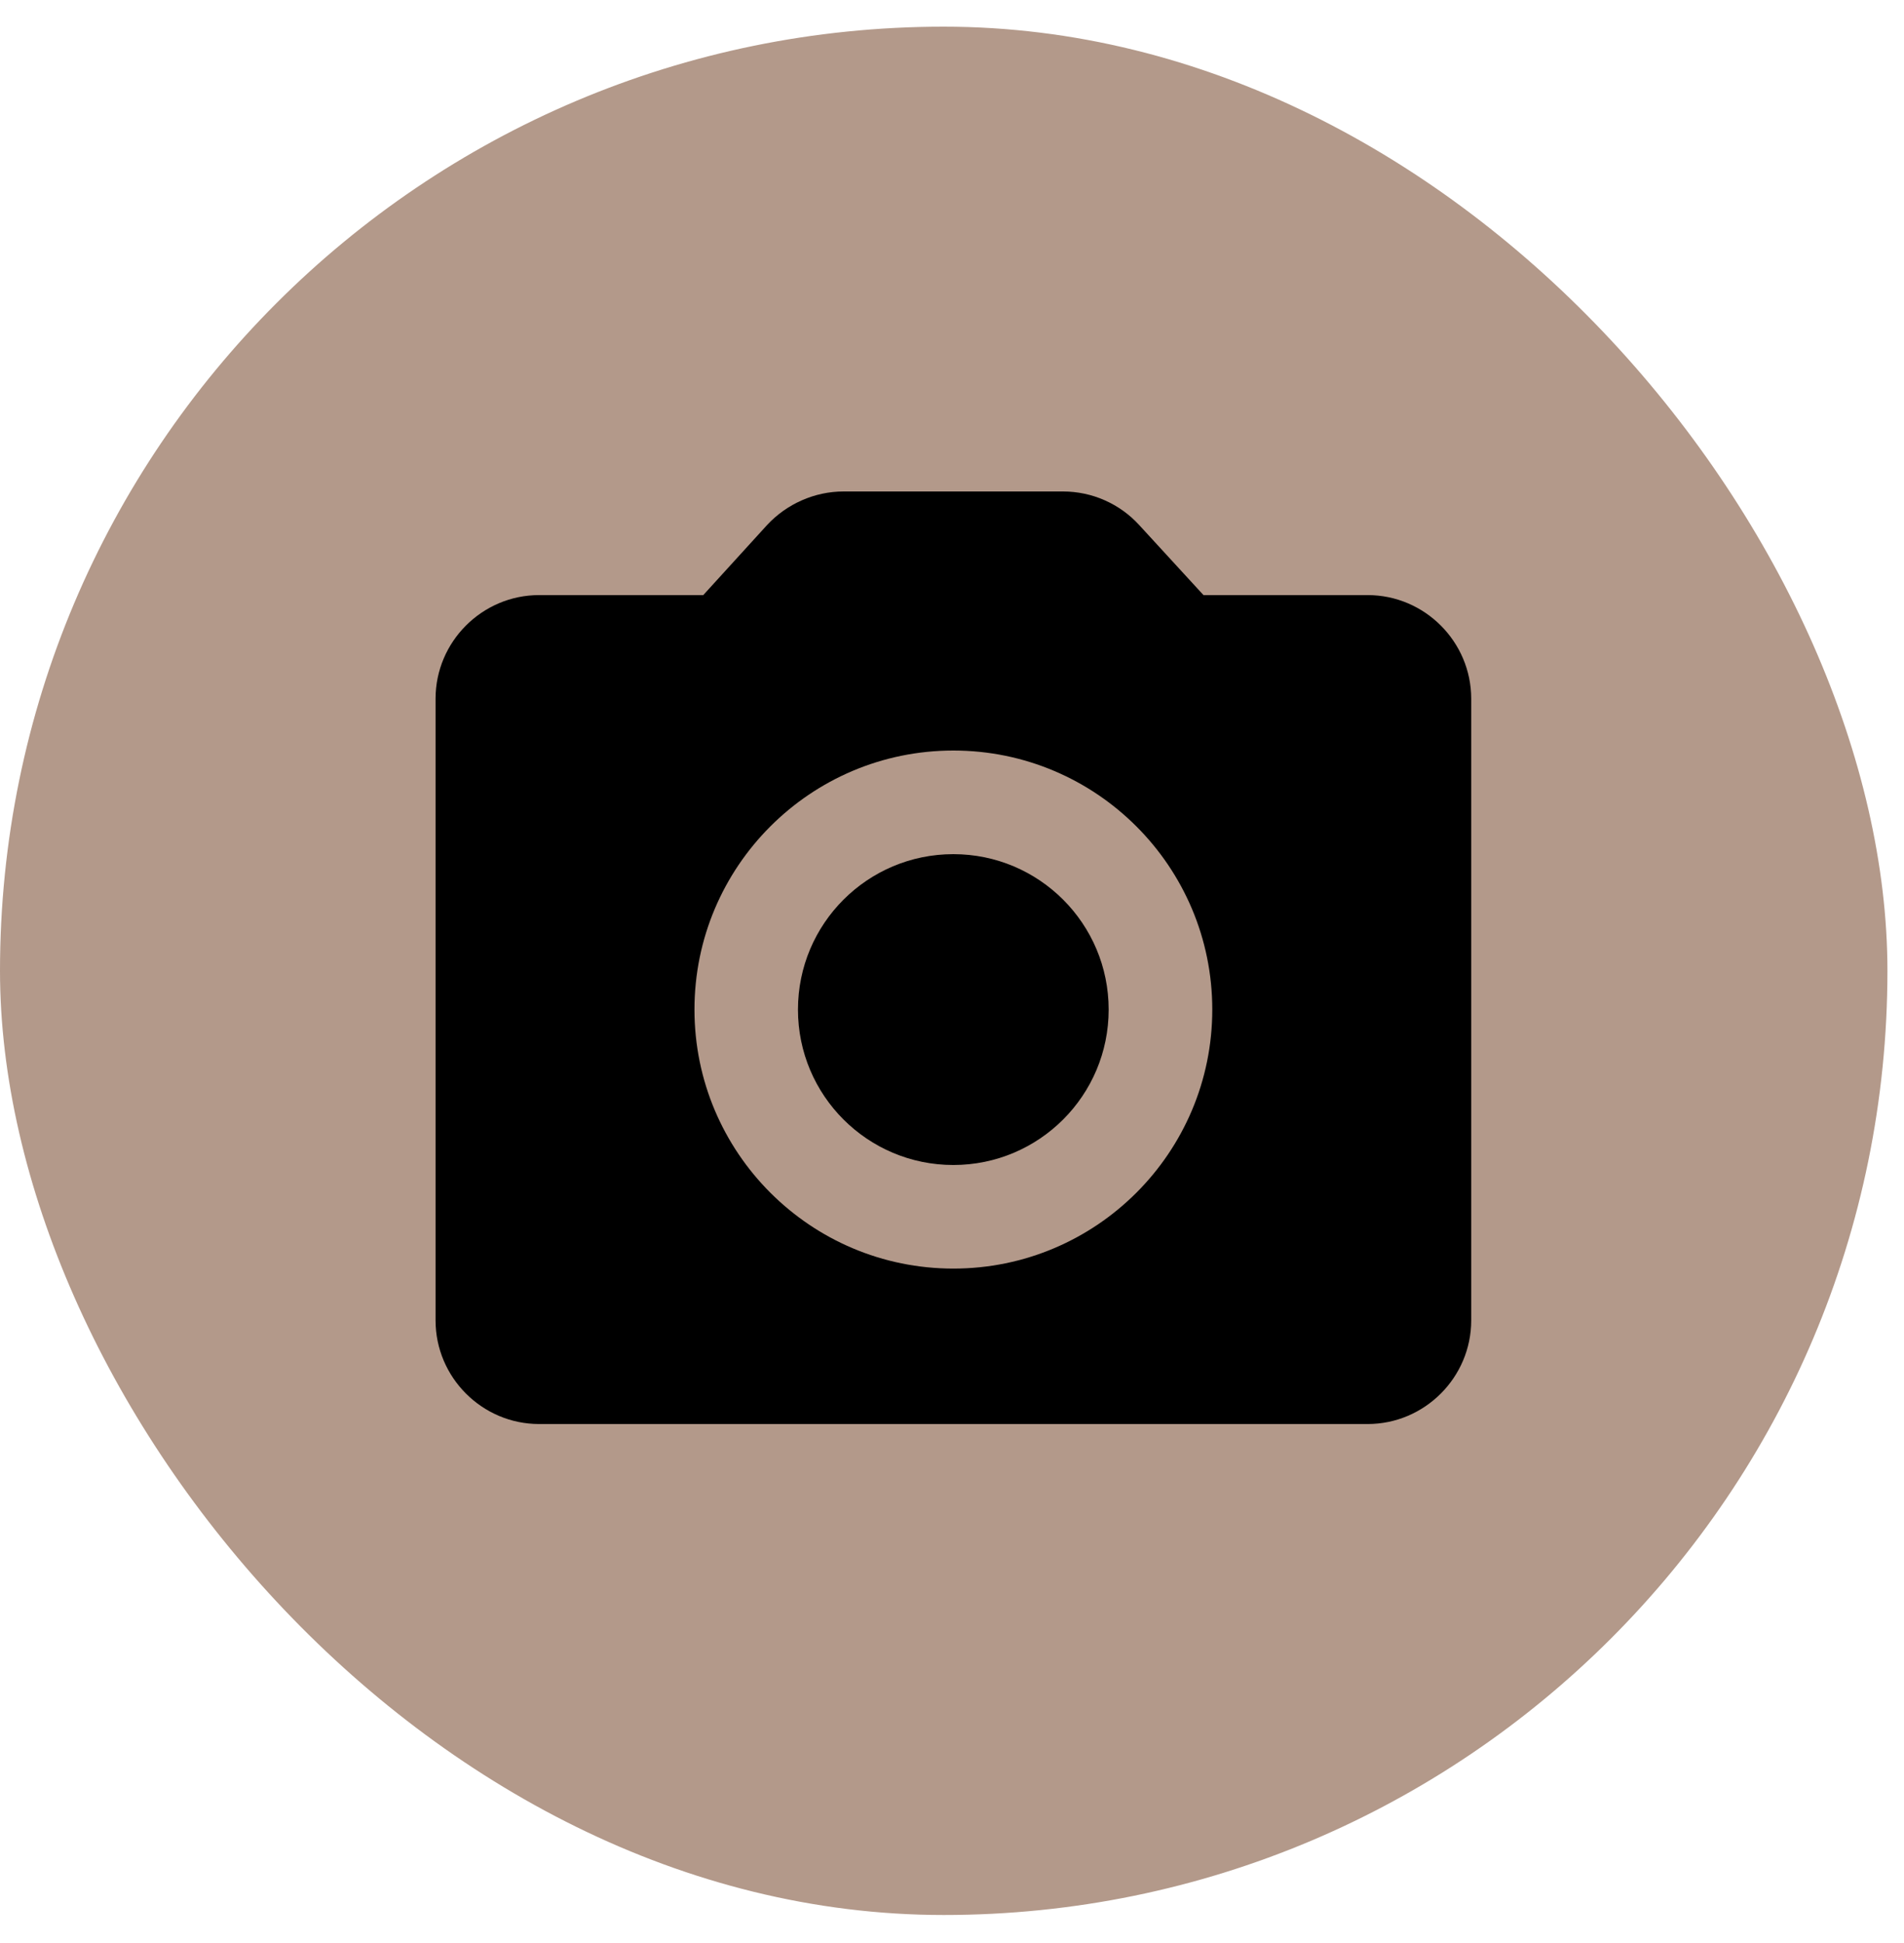
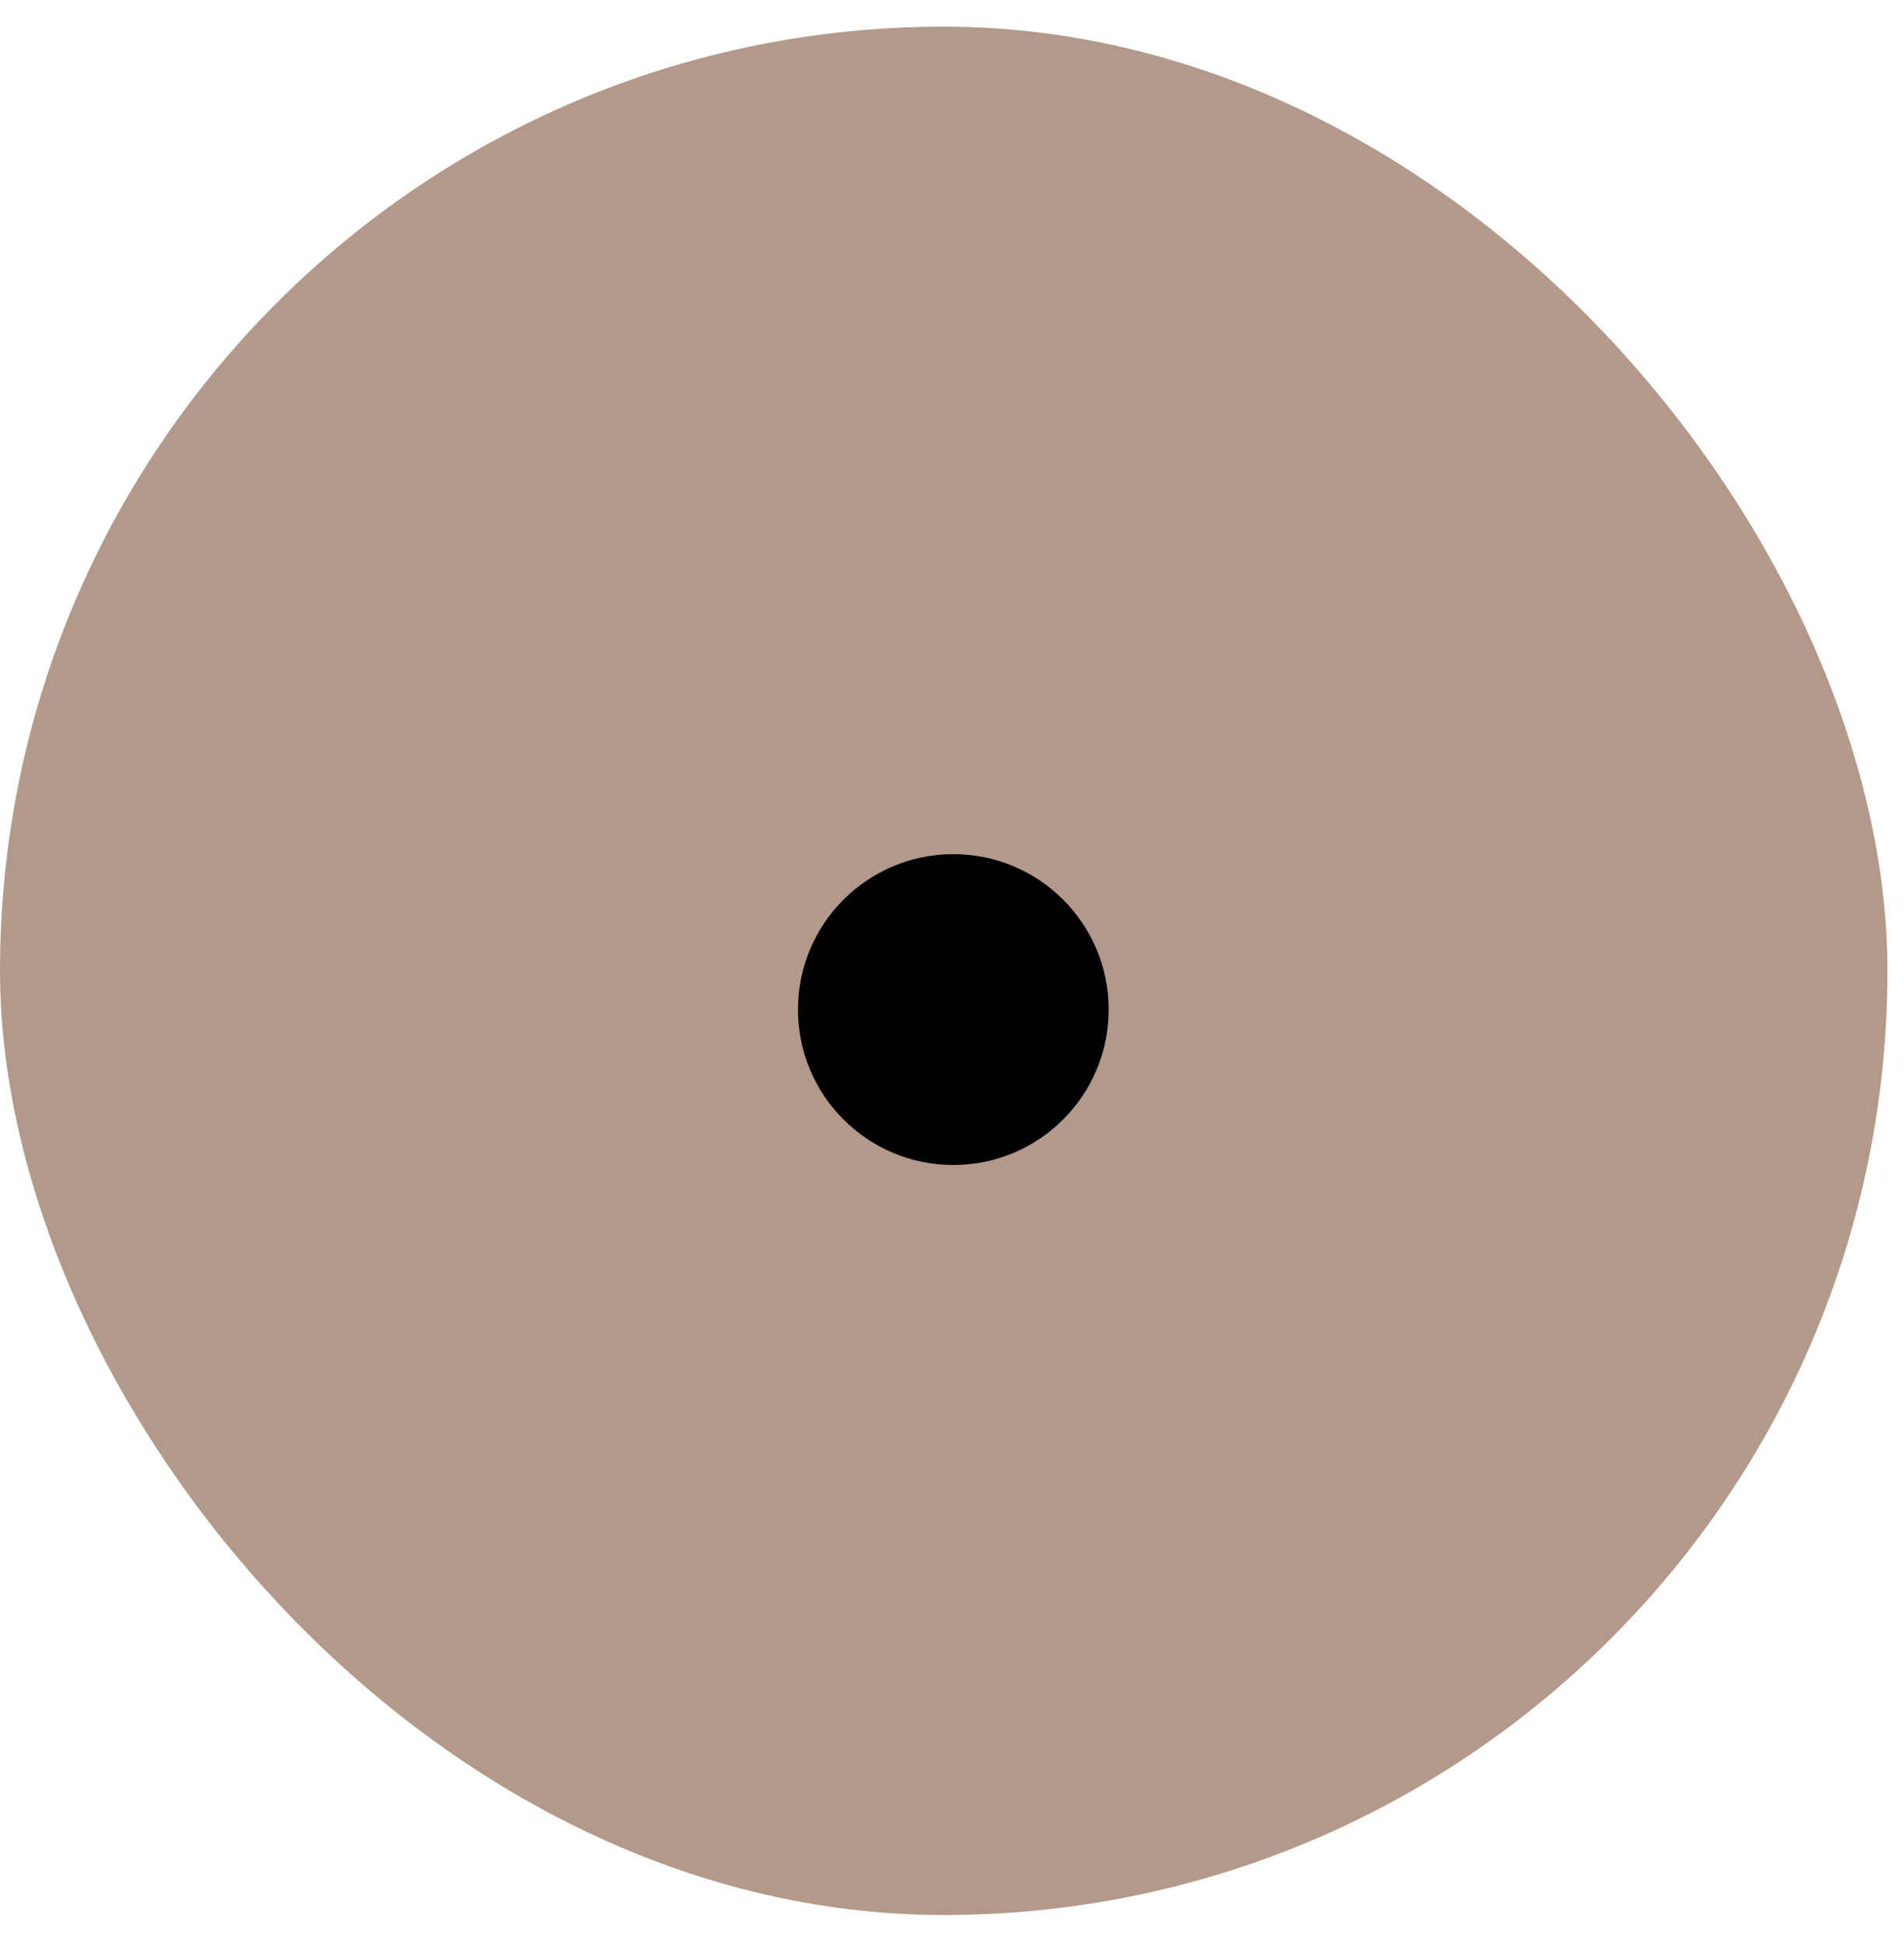
<svg xmlns="http://www.w3.org/2000/svg" width="50" height="51" viewBox="0 0 50 51" fill="none">
  <rect y="0.7" width="49.565" height="49.565" rx="24.783" fill="#B3998A" />
  <path d="M25.035 30.579C27.288 30.579 29.114 28.753 29.114 26.5C29.114 24.246 27.288 22.42 25.035 22.42C22.782 22.42 20.955 24.246 20.955 26.5C20.955 28.753 22.782 30.579 25.035 30.579Z" fill="black" />
-   <path d="M35.915 15.62H31.604L29.918 13.784C29.665 13.506 29.356 13.284 29.012 13.132C28.668 12.979 28.295 12.901 27.919 12.9H22.153C21.392 12.9 20.657 13.227 20.141 13.784L18.468 15.62H14.157C12.661 15.62 11.438 16.844 11.438 18.34V34.658C11.438 36.154 12.661 37.378 14.157 37.378H35.915C37.411 37.378 38.635 36.154 38.635 34.658V18.34C38.635 16.844 37.411 15.62 35.915 15.62ZM25.036 33.298C21.283 33.298 18.237 30.252 18.237 26.499C18.237 22.746 21.283 19.7 25.036 19.7C28.789 19.7 31.835 22.746 31.835 26.499C31.835 30.252 28.789 33.298 25.036 33.298Z" fill="black" />
</svg>